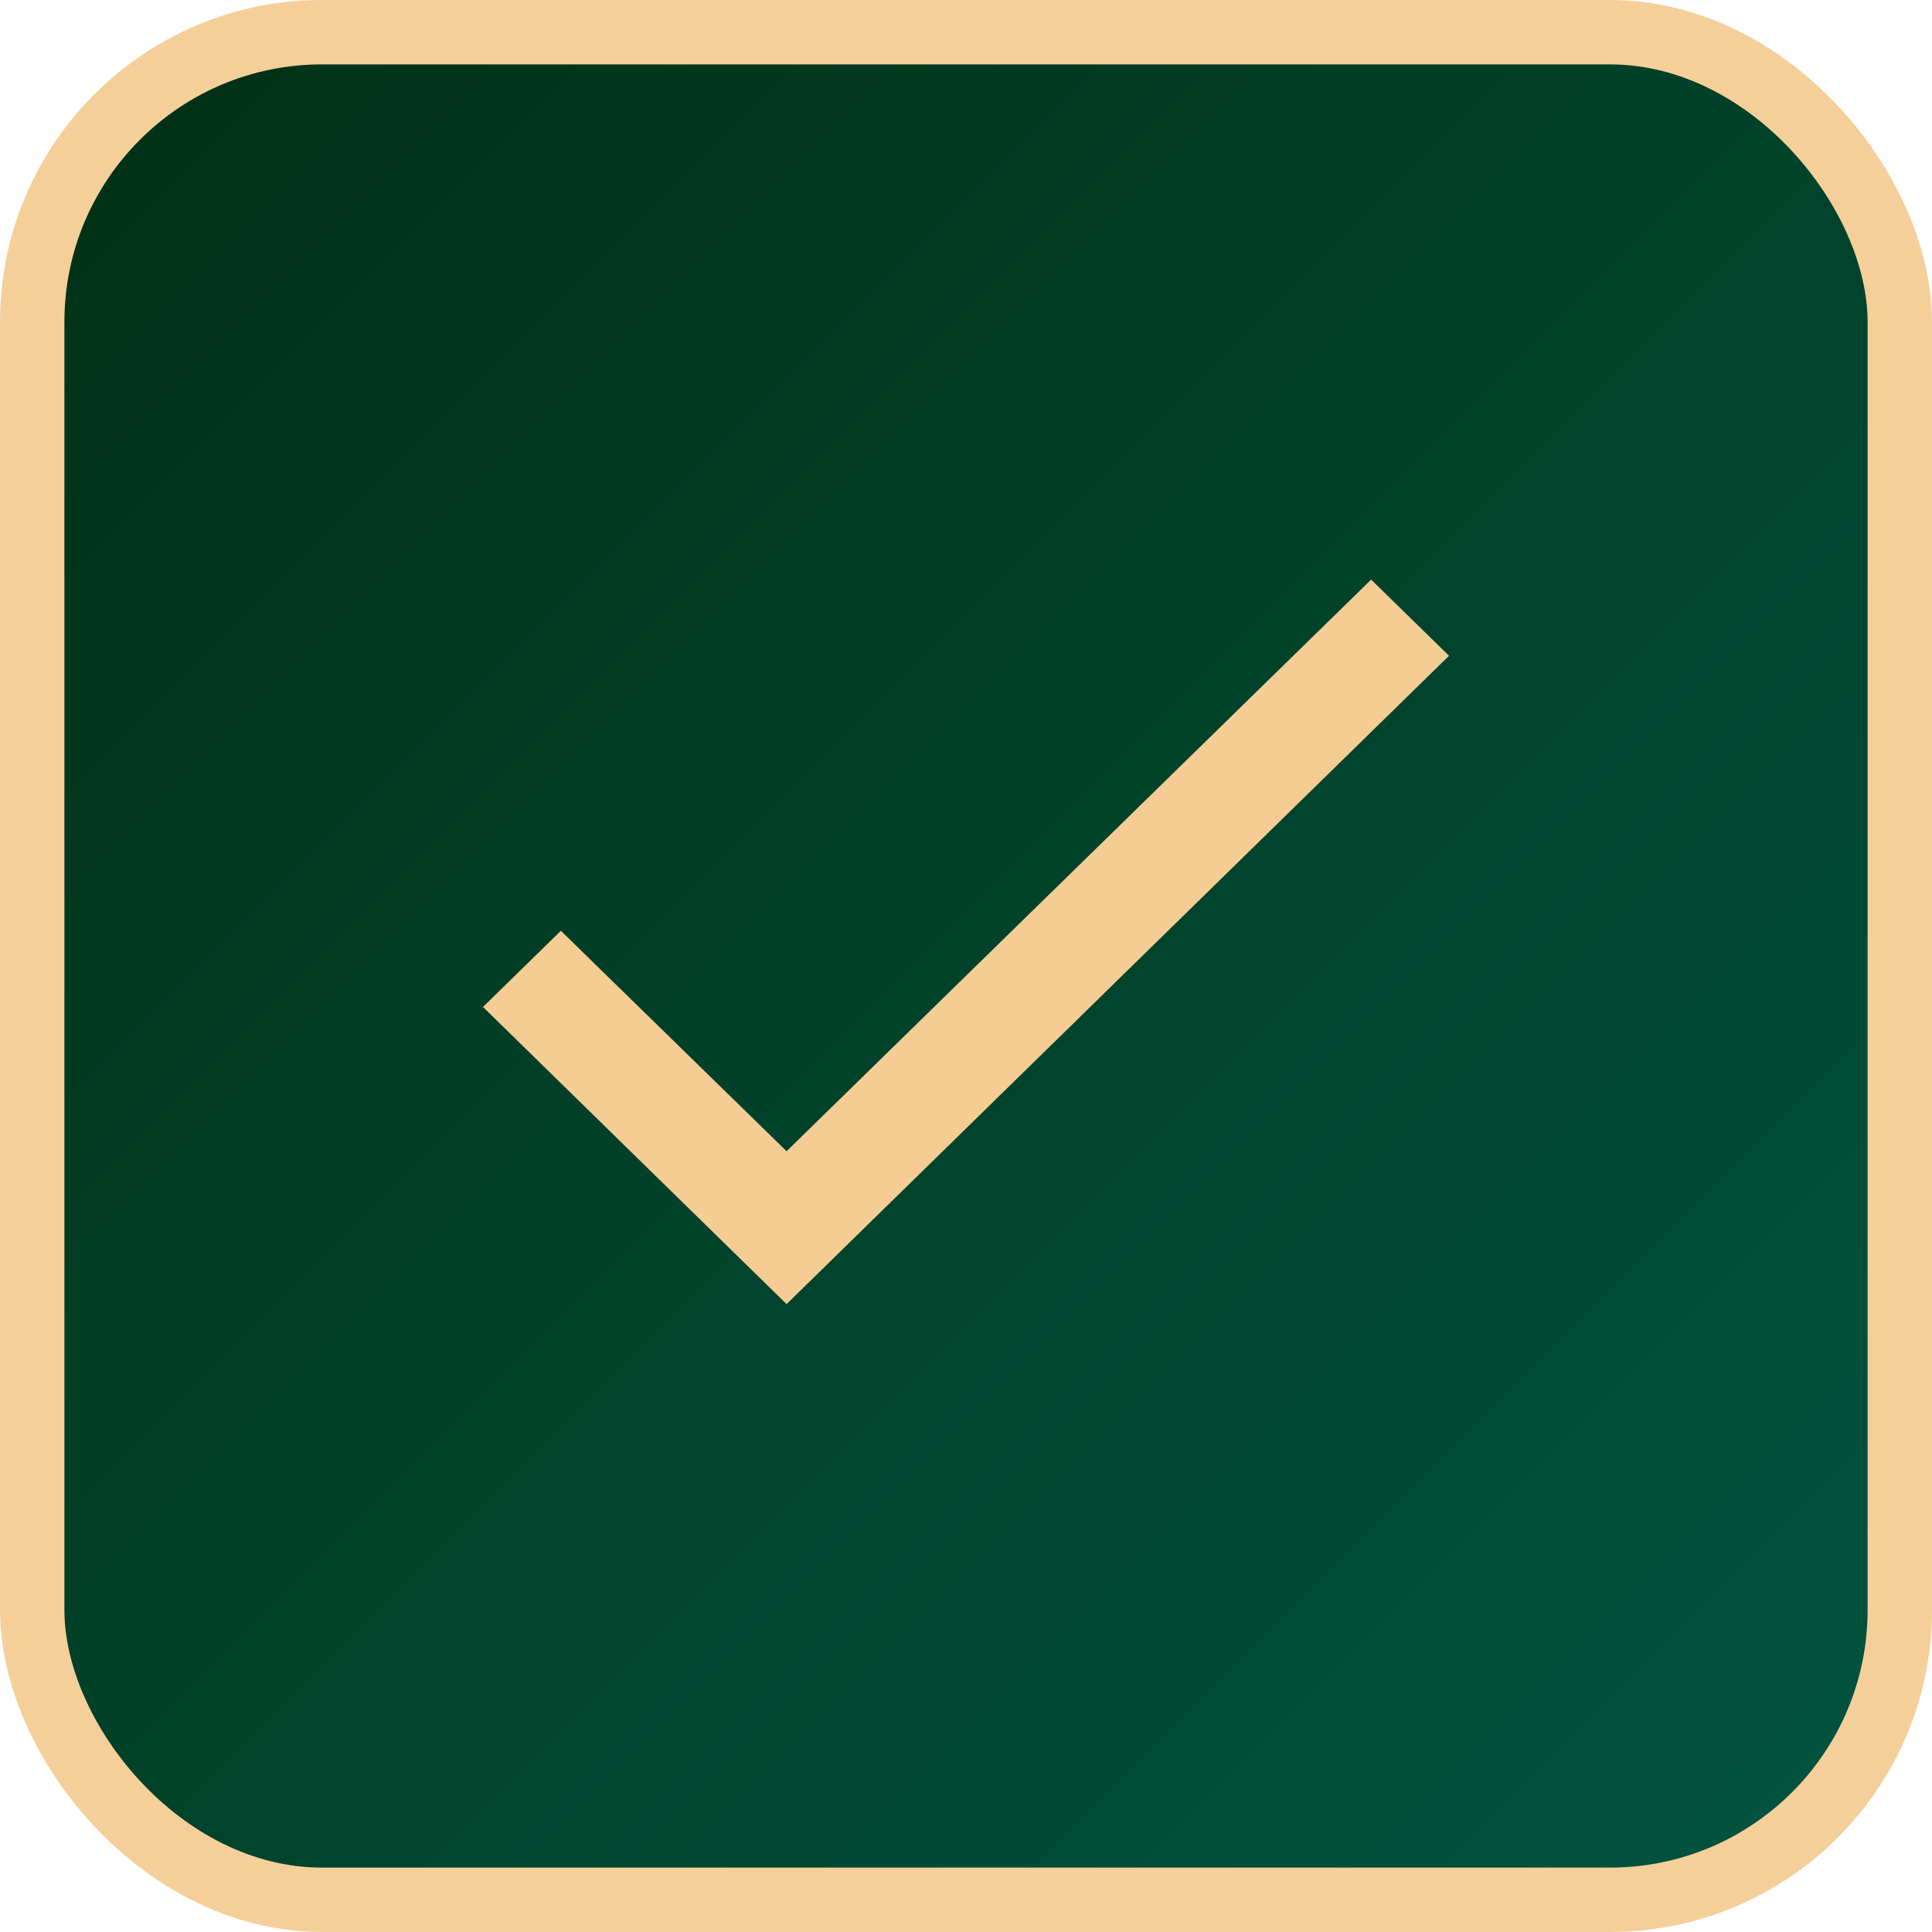
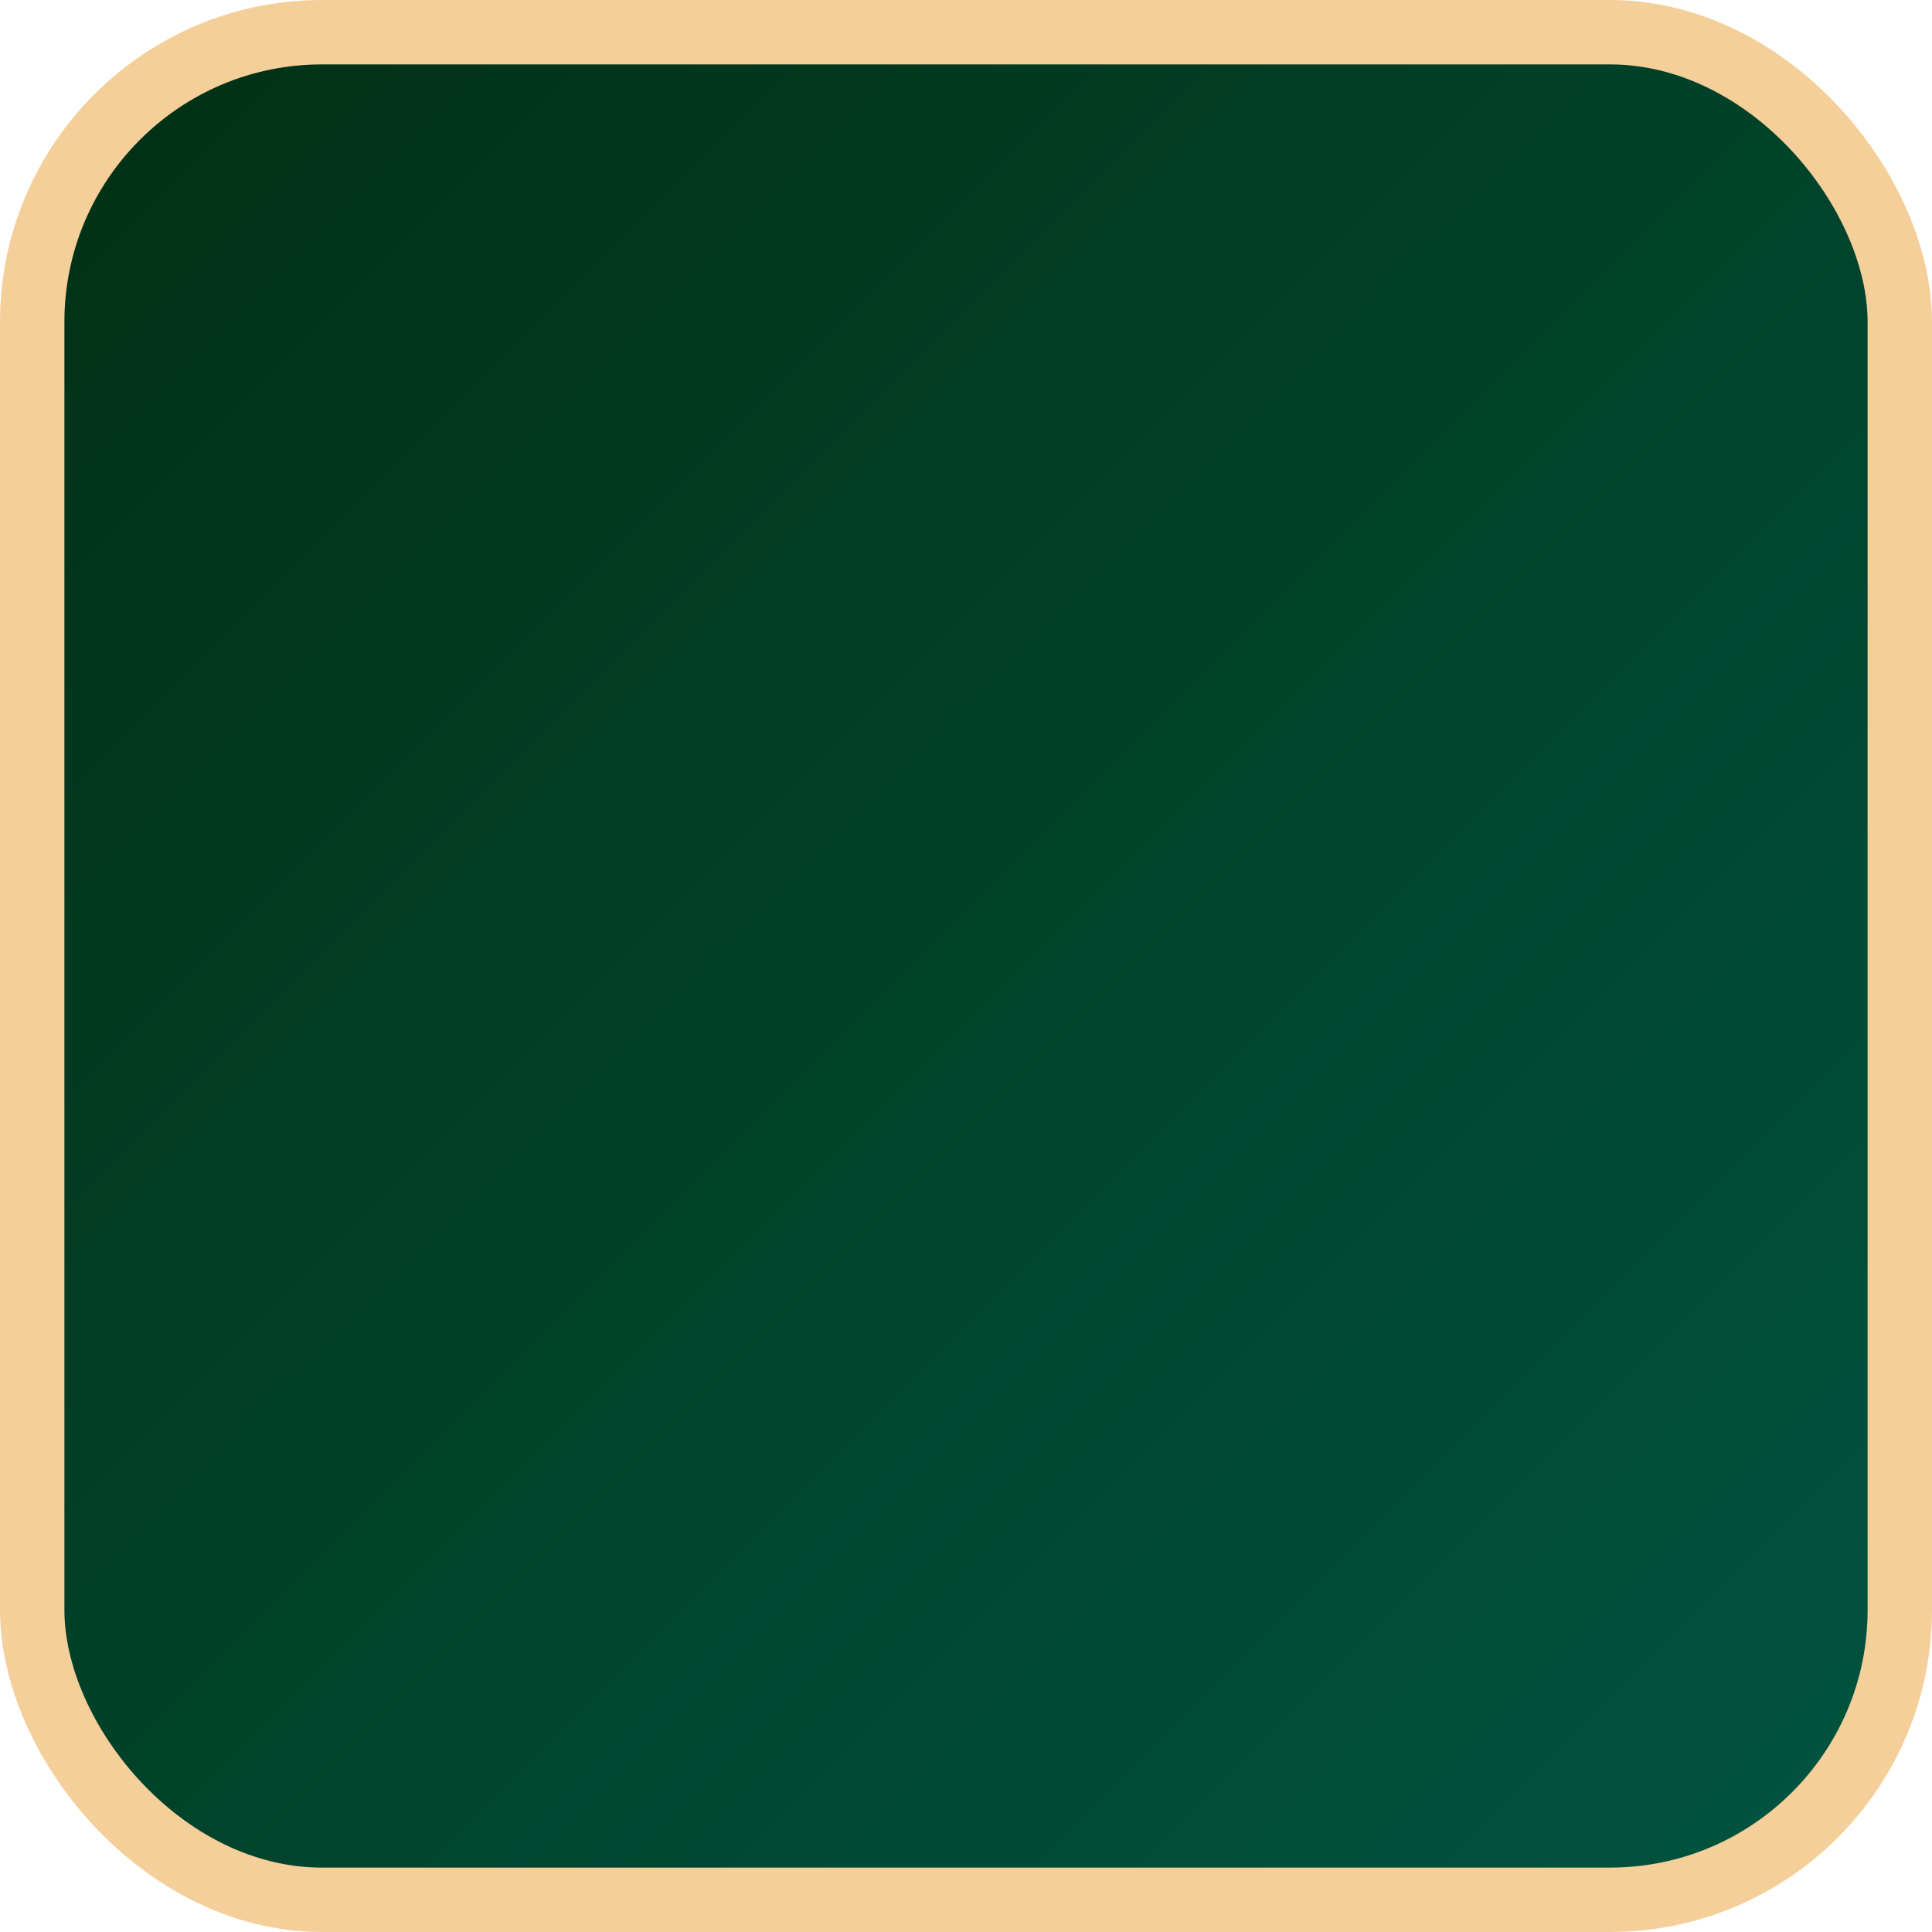
<svg xmlns="http://www.w3.org/2000/svg" width="30" height="30" viewBox="0 0 30 30" fill="none">
  <rect x="0.5" y="0.5" width="29" height="29" rx="4.5" fill="url(#paint0_linear_67_484)" stroke="#F5CF99" />
-   <path d="M22.5 10.183L12.214 20.25L7.5 15.636L8.709 14.453L12.214 17.876L21.291 9L22.5 10.183Z" fill="#F5CD94" />
  <defs>
    <linearGradient id="paint0_linear_67_484" x1="30" y1="30" x2="0" y2="0" gradientUnits="userSpaceOnUse">
      <stop stop-color="#015541" />
      <stop offset="1" stop-color="#012F14" />
    </linearGradient>
  </defs>
</svg>